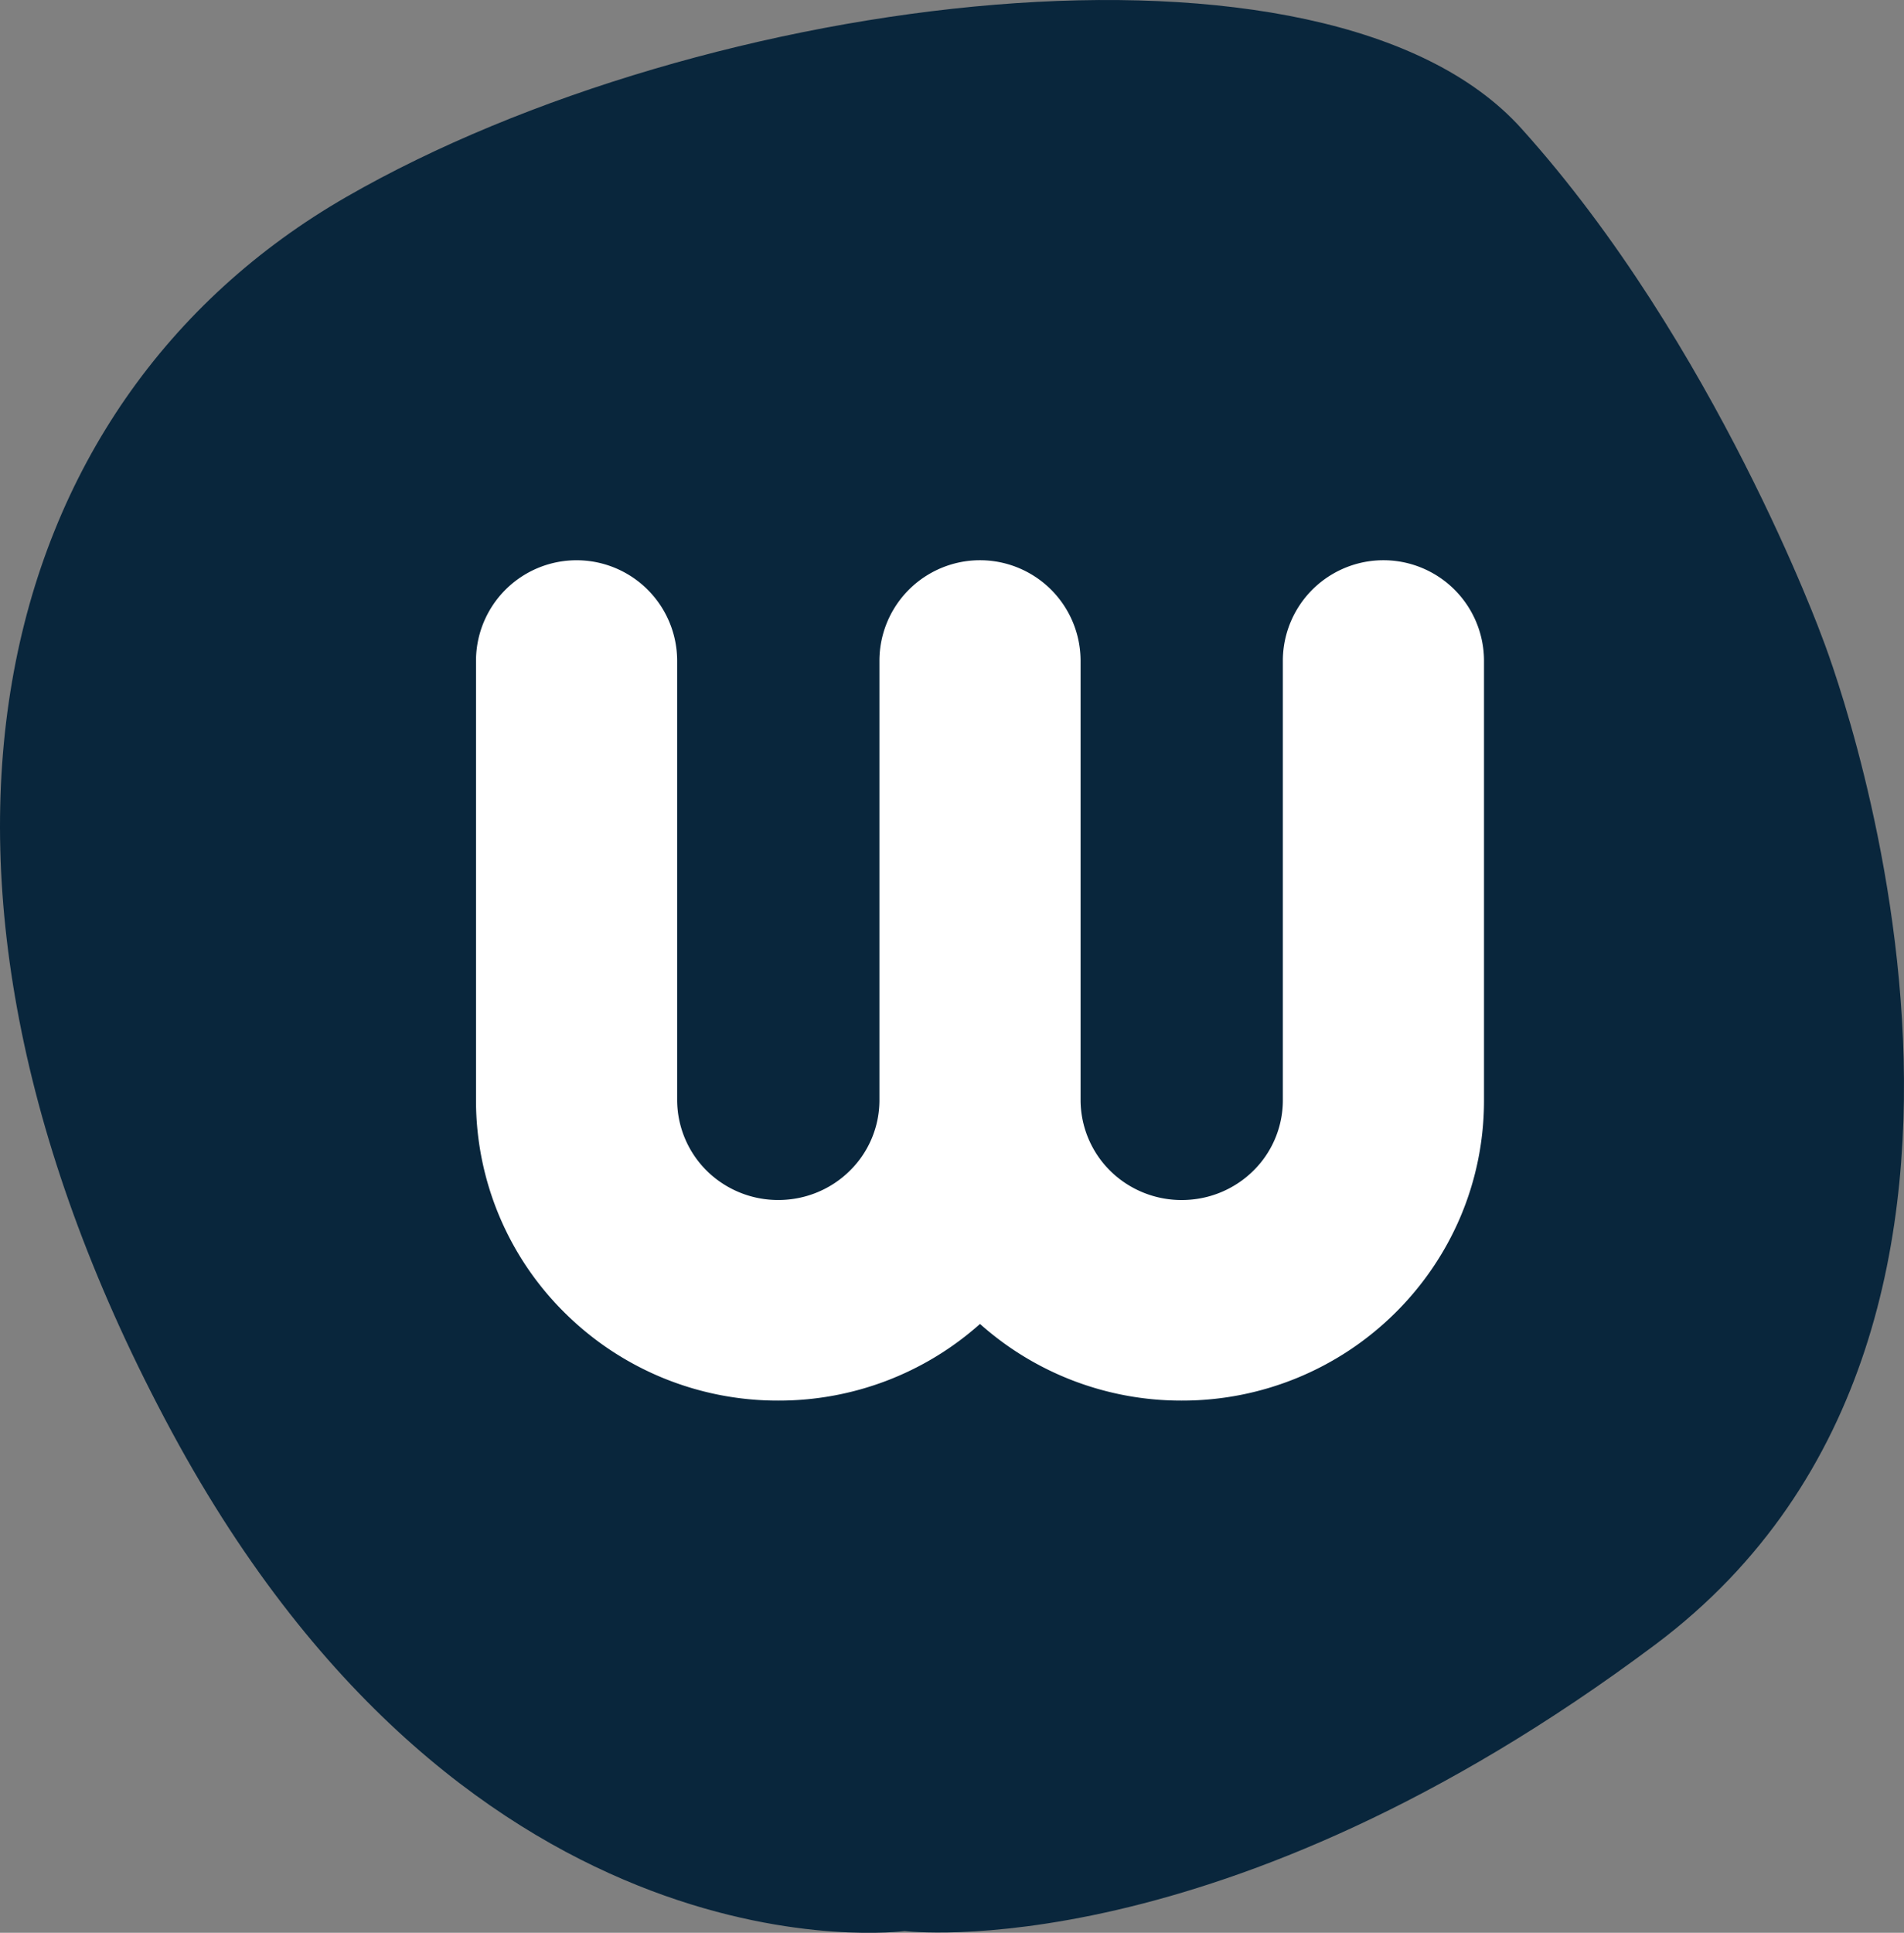
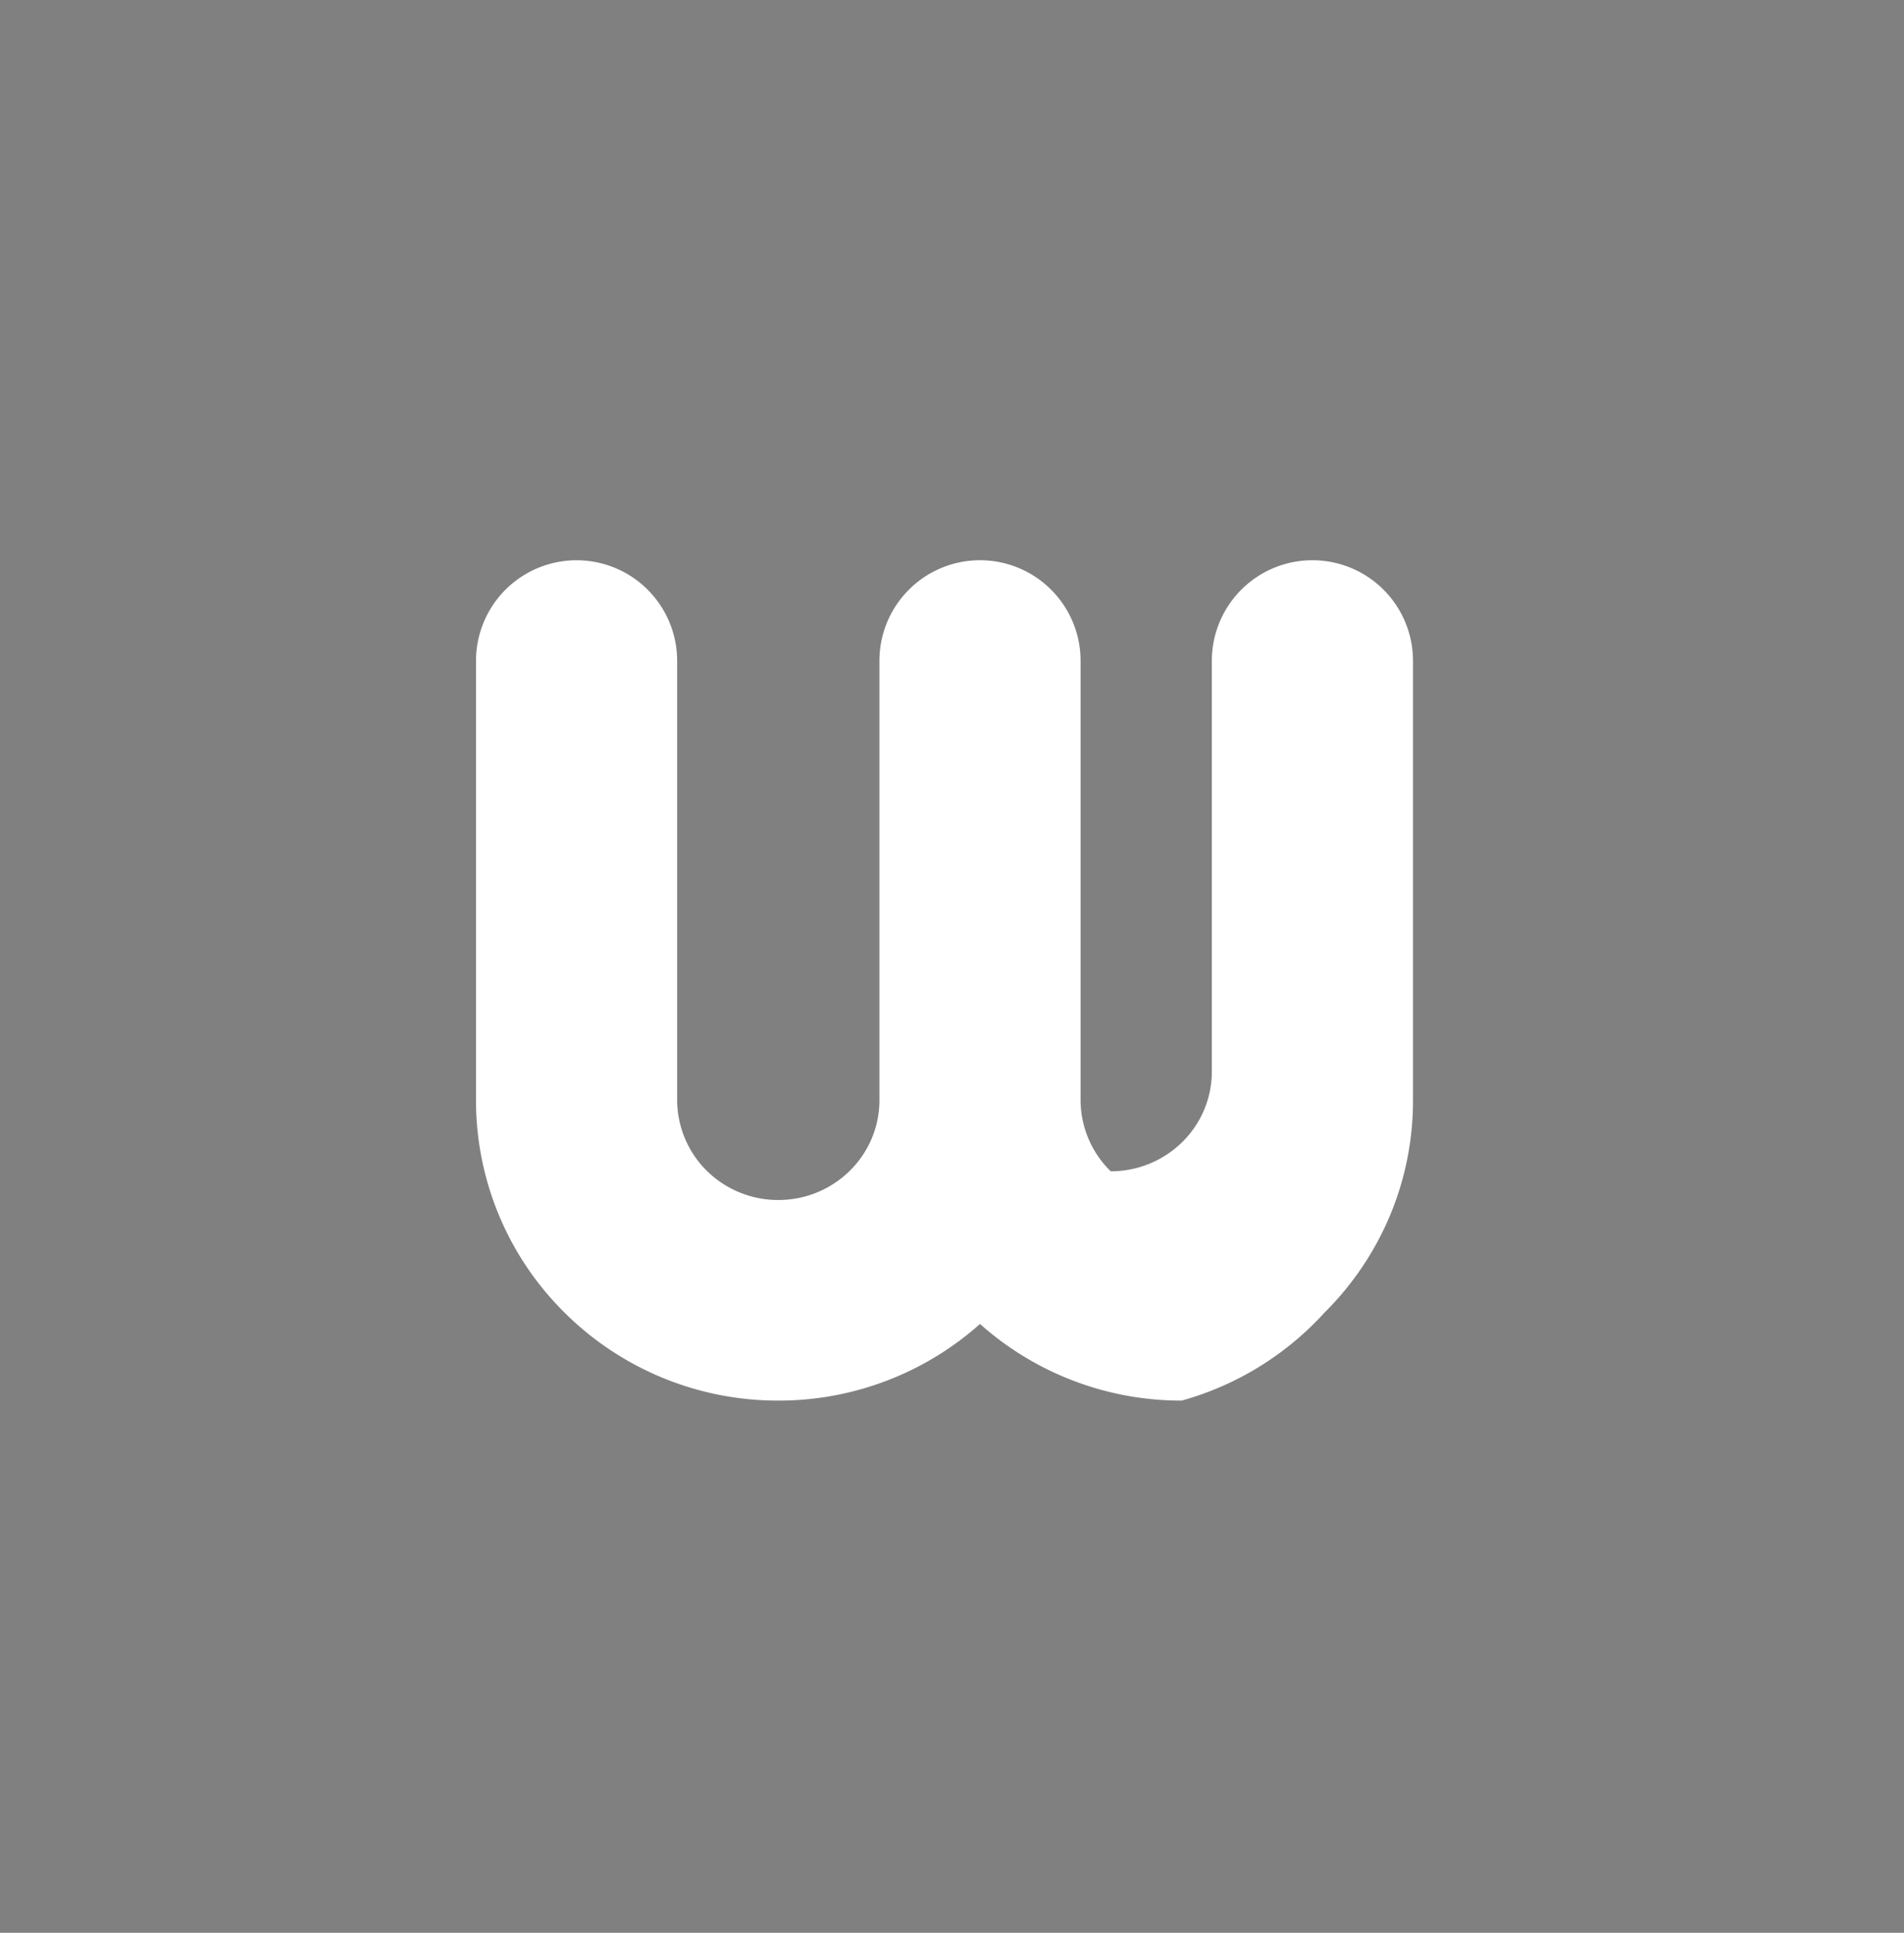
<svg xmlns="http://www.w3.org/2000/svg" width="68" height="69" viewBox="0 0 68 69">
  <rect x="0" y="0" width="68" height="69" fill="#808080" stroke="none" />
  <g fill="none" fill-rule="evenodd">
-     <path fill="#09263C" fill-rule="nonzero" d="M65.084 22.77s9.57 24.312-5.966 35.94C43.582 70.336 32.31 68.936 32.31 68.936S16.878 71.036 6.127 51.1C-4.623 31.164-.4 14.376 12.37 7.03 25.14-.313 47.398-3.11 54.332 4.583 61.27 12.277 65.084 22.77 65.084 22.77Z" />
-     <path fill="#FFF" d="M31.408 39.297V23.592a3.592 3.592 0 0 1 7.184 0V39.29c.008.951.395 1.86 1.076 2.524a3.626 3.626 0 0 0 2.536 1.026c.996 0 1.898-.397 2.552-1.04a3.527 3.527 0 0 0 1.06-2.502V23.592a3.592 3.592 0 1 1 7.184 0V39.29c0 2.956-1.21 5.635-3.165 7.574A10.804 10.804 0 0 1 42.204 50 10.797 10.797 0 0 1 35 47.264 10.797 10.797 0 0 1 27.796 50a10.8 10.8 0 0 1-7.623-3.13A10.654 10.654 0 0 1 17 39.303v-15.71a3.592 3.592 0 1 1 7.184 0v15.696c.008.951.395 1.86 1.076 2.524a3.626 3.626 0 0 0 2.536 1.026c.995 0 1.897-.397 2.55-1.04a3.527 3.527 0 0 0 1.062-2.502Z" />
+     <path fill="#FFF" d="M31.408 39.297V23.592a3.592 3.592 0 0 1 7.184 0V39.29c.008.951.395 1.86 1.076 2.524c.996 0 1.898-.397 2.552-1.04a3.527 3.527 0 0 0 1.06-2.502V23.592a3.592 3.592 0 1 1 7.184 0V39.29c0 2.956-1.21 5.635-3.165 7.574A10.804 10.804 0 0 1 42.204 50 10.797 10.797 0 0 1 35 47.264 10.797 10.797 0 0 1 27.796 50a10.8 10.8 0 0 1-7.623-3.13A10.654 10.654 0 0 1 17 39.303v-15.71a3.592 3.592 0 1 1 7.184 0v15.696c.008.951.395 1.86 1.076 2.524a3.626 3.626 0 0 0 2.536 1.026c.995 0 1.897-.397 2.55-1.04a3.527 3.527 0 0 0 1.062-2.502Z" />
  </g>
</svg>